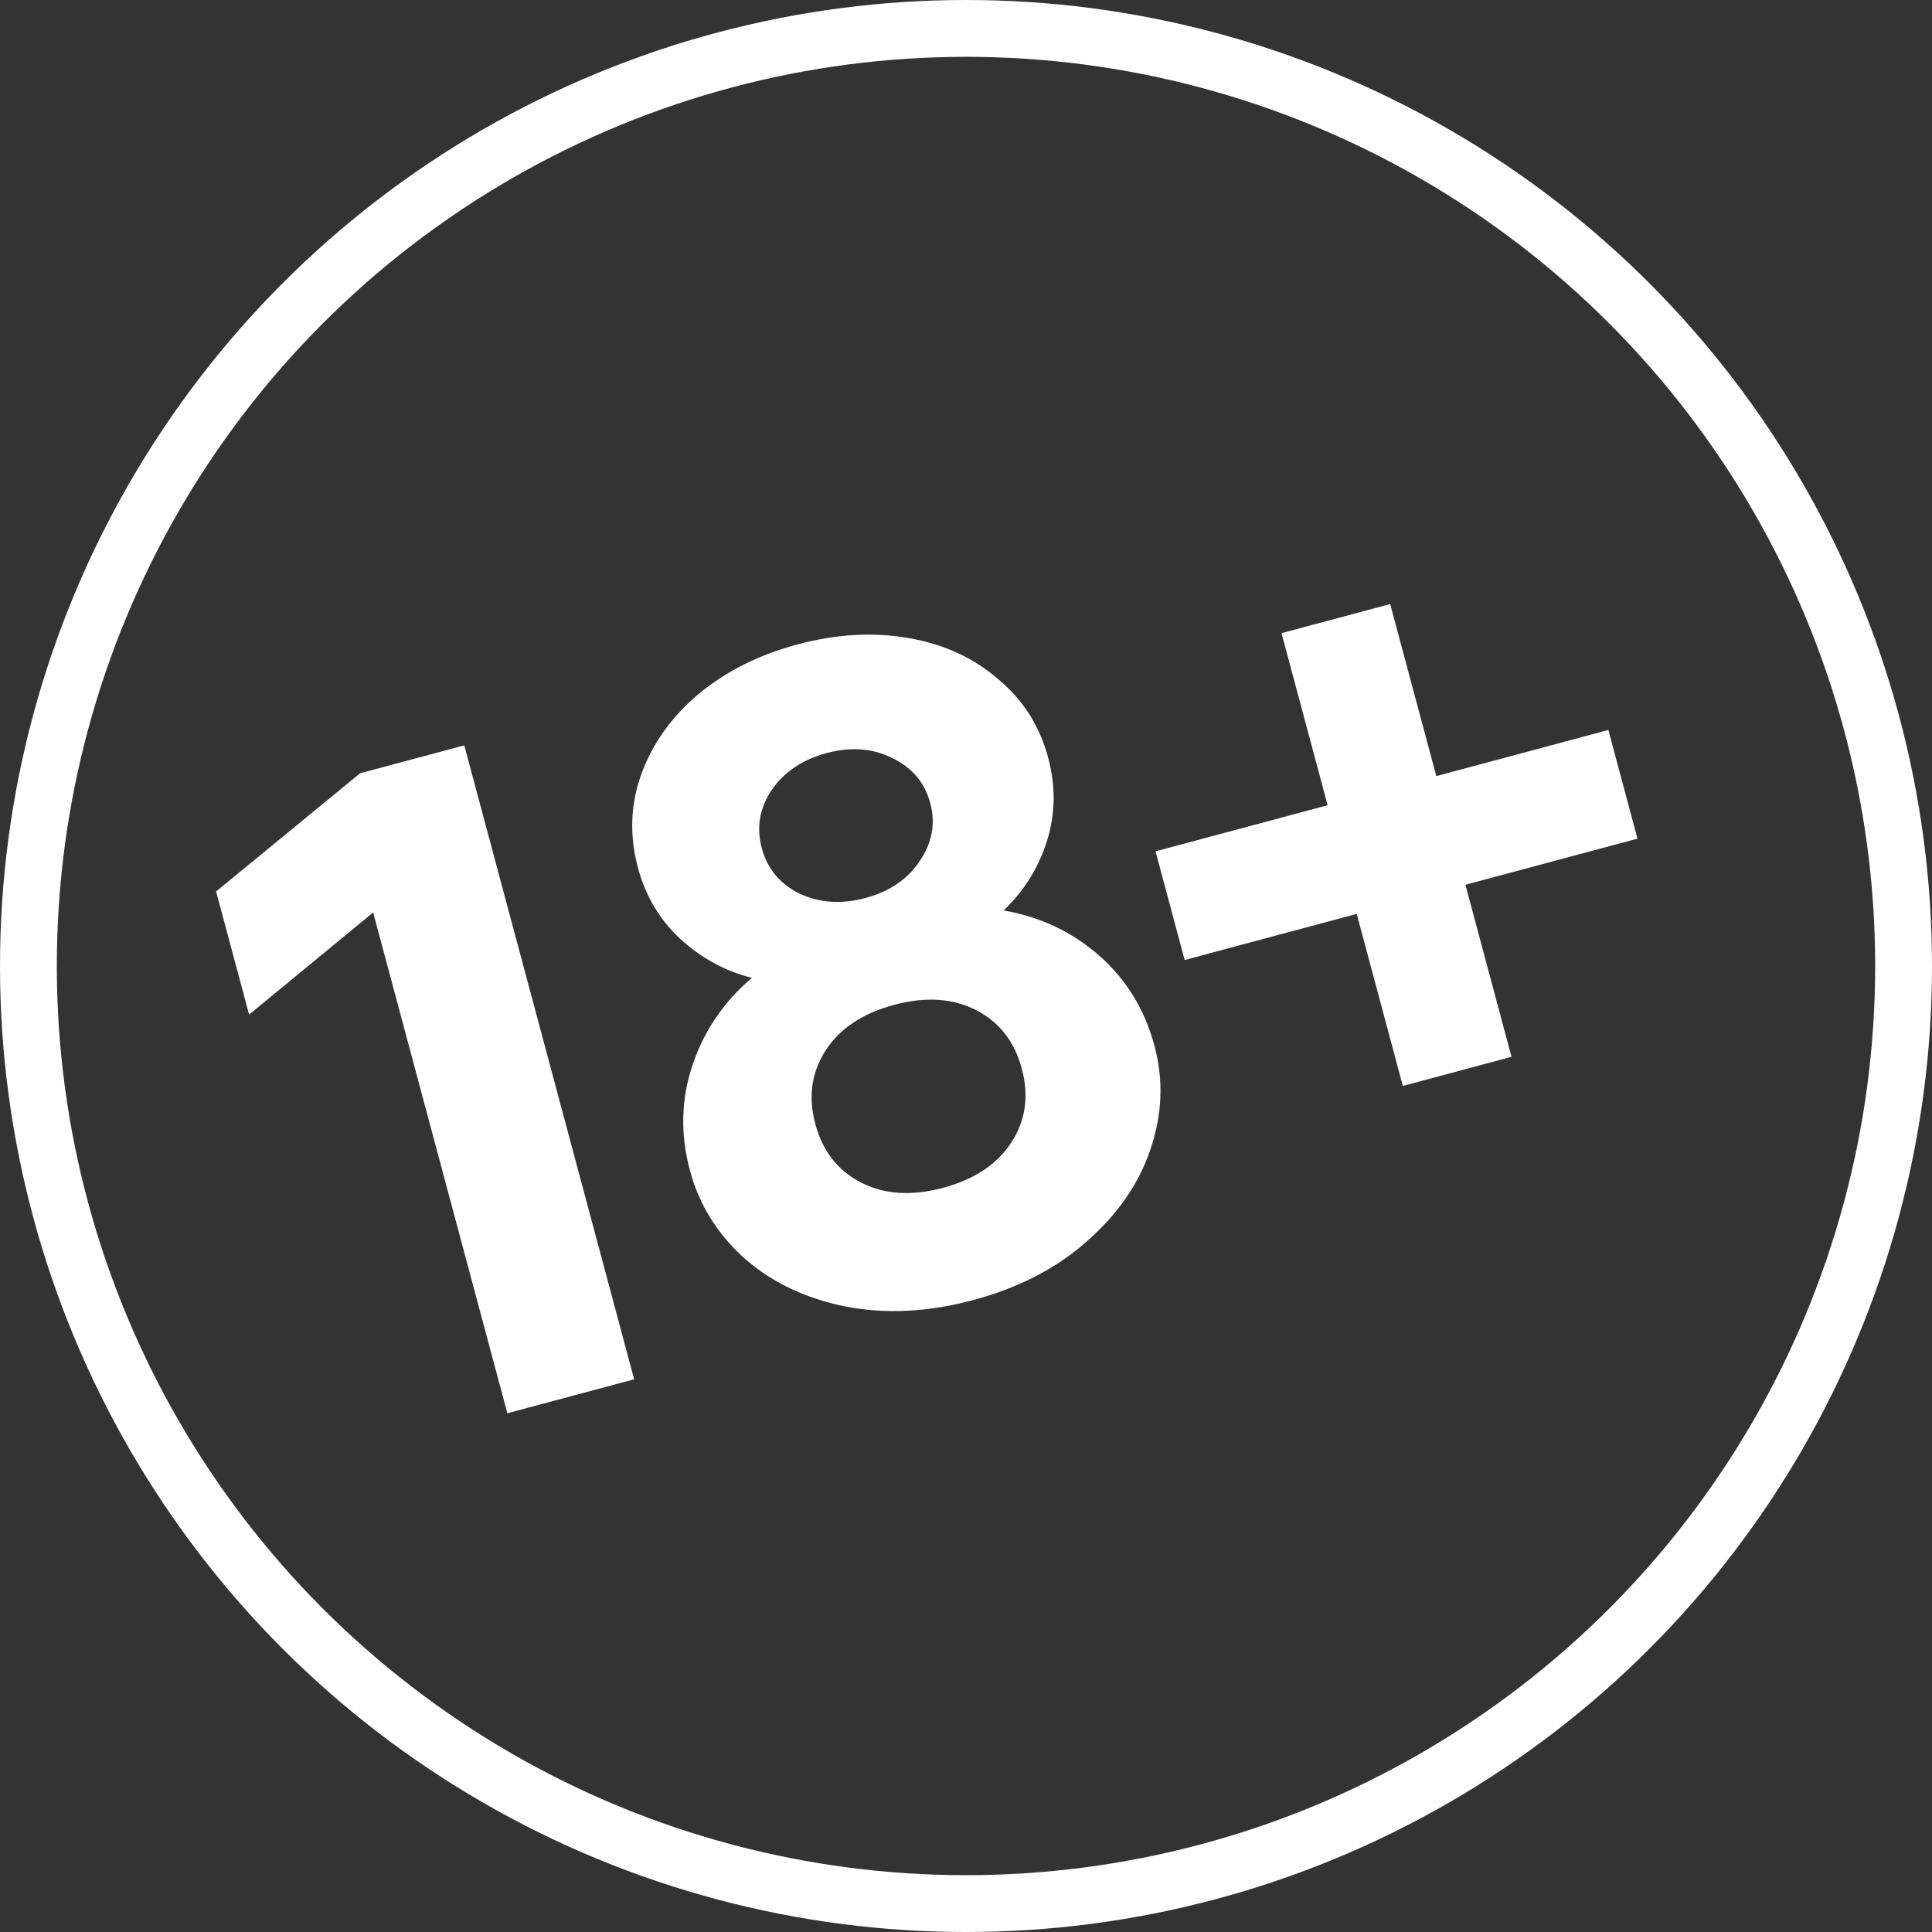
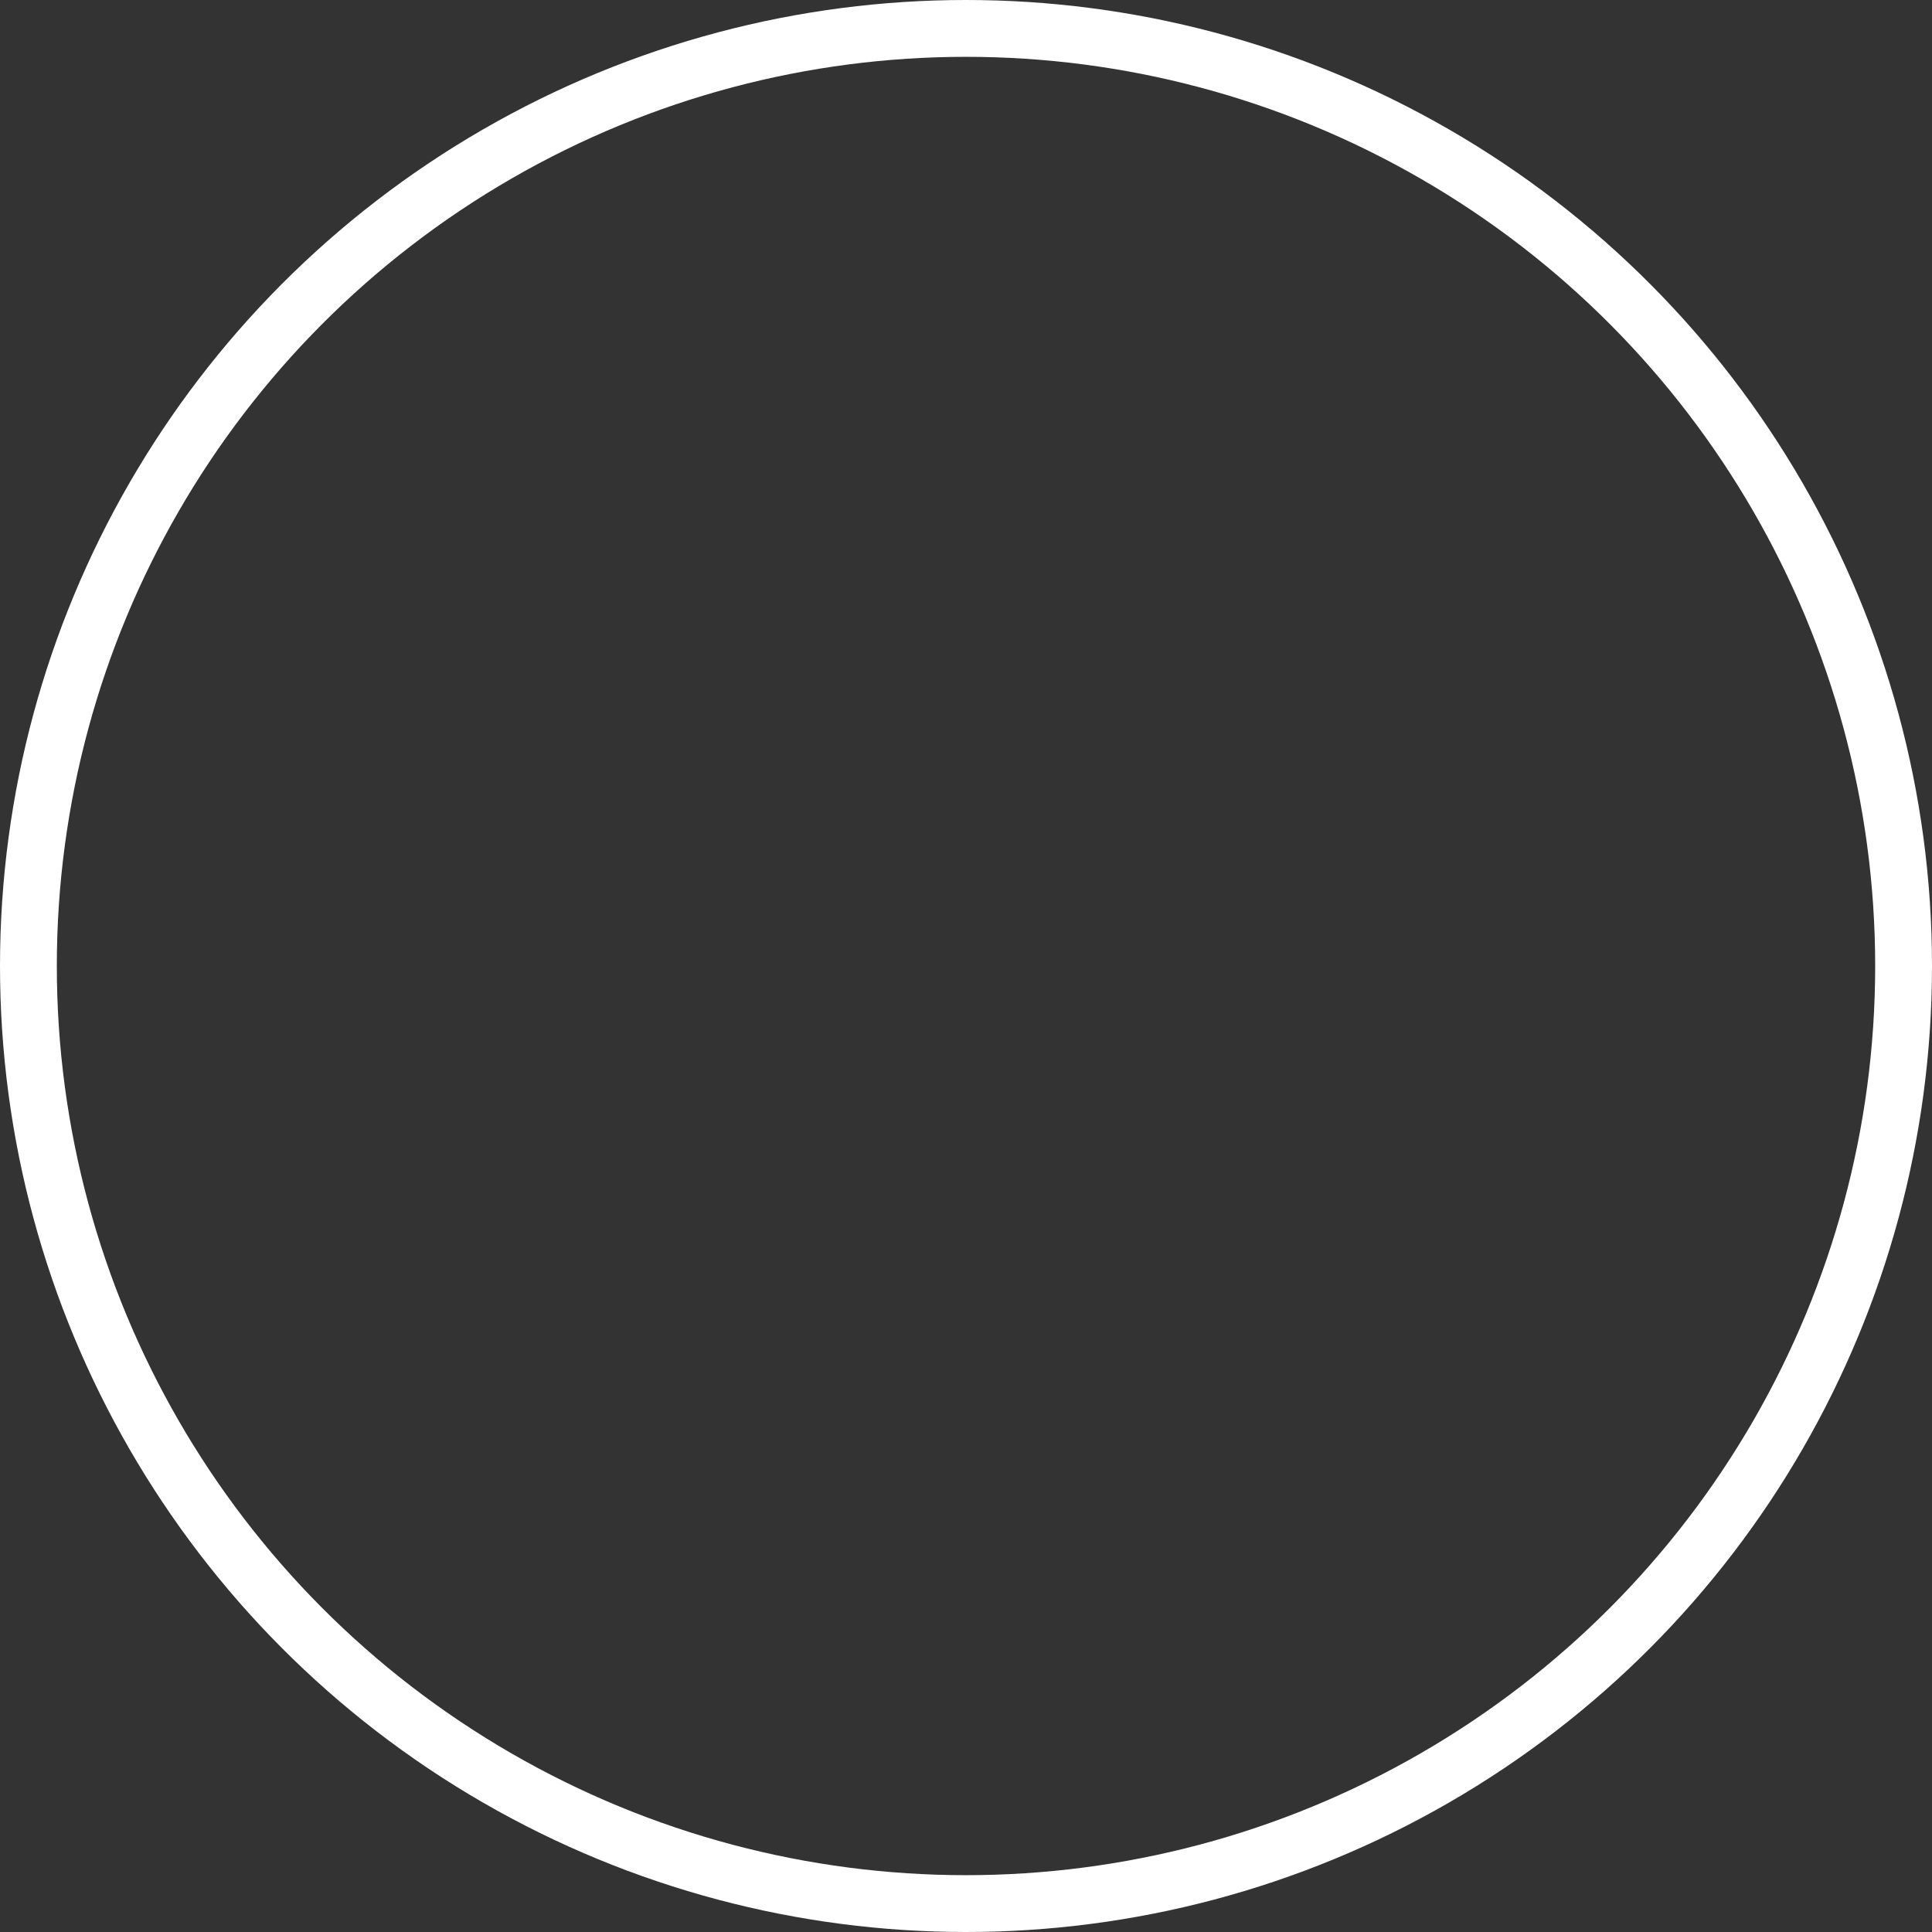
<svg xmlns="http://www.w3.org/2000/svg" width="68" height="68" viewBox="0 0 68 68" fill="none">
  <rect x="0" y="0" width="68" height="68" fill="#333333" stroke="none" />
-   <path d="M7.606 31.376L12.675 27.216L16.341 26.234L22.32 48.547L17.857 49.742L13.134 32.115L8.768 35.711L7.606 31.376ZM35.326 32.045C36.616 32.269 37.738 32.8 38.691 33.637C39.644 34.475 40.292 35.532 40.633 36.807C40.958 38.018 40.909 39.238 40.487 40.467C40.08 41.669 39.333 42.747 38.244 43.699C37.176 44.645 35.846 45.332 34.252 45.759C32.658 46.186 31.152 46.26 29.733 45.979C28.335 45.693 27.16 45.132 26.207 44.294C25.248 43.435 24.606 42.4 24.281 41.188C23.94 39.913 23.972 38.675 24.379 37.472C24.786 36.27 25.481 35.252 26.465 34.419C25.511 34.174 24.671 33.716 23.944 33.045C23.218 32.374 22.721 31.539 22.453 30.541C22.151 29.414 22.189 28.322 22.566 27.265C22.959 26.18 23.629 25.238 24.576 24.437C25.544 23.631 26.708 23.046 28.069 22.681C29.428 22.317 30.729 22.242 31.971 22.456C33.213 22.67 34.264 23.151 35.125 23.899C36.002 24.621 36.591 25.545 36.893 26.672C37.16 27.67 37.148 28.642 36.854 29.586C36.56 30.53 36.051 31.35 35.326 32.045ZM29.093 26.506C28.243 26.734 27.597 27.169 27.154 27.812C26.733 28.449 26.619 29.128 26.812 29.851C27.006 30.573 27.444 31.105 28.128 31.446C28.833 31.781 29.61 31.834 30.46 31.607C31.31 31.379 31.946 30.947 32.367 30.31C32.81 29.667 32.935 28.985 32.741 28.262C32.547 27.54 32.098 27.011 31.394 26.676C30.71 26.335 29.943 26.279 29.093 26.506ZM33.193 41.807C34.298 41.511 35.1 40.977 35.6 40.205C36.099 39.434 36.221 38.57 35.964 37.614C35.708 36.657 35.171 35.97 34.353 35.551C33.534 35.133 32.573 35.072 31.468 35.368C30.363 35.664 29.561 36.198 29.061 36.969C28.562 37.741 28.44 38.605 28.697 39.561C28.953 40.517 29.49 41.205 30.308 41.623C31.127 42.042 32.088 42.103 33.193 41.807ZM50.553 27.316L56.609 25.693L57.634 29.518L51.578 31.141L53.2 37.197L49.375 38.222L47.752 32.166L41.696 33.789L40.671 29.964L46.728 28.341L45.105 22.285L48.93 21.26L50.553 27.316Z" fill="white" />
  <circle cx="34" cy="34" r="33" stroke="white" stroke-width="2" />
</svg>